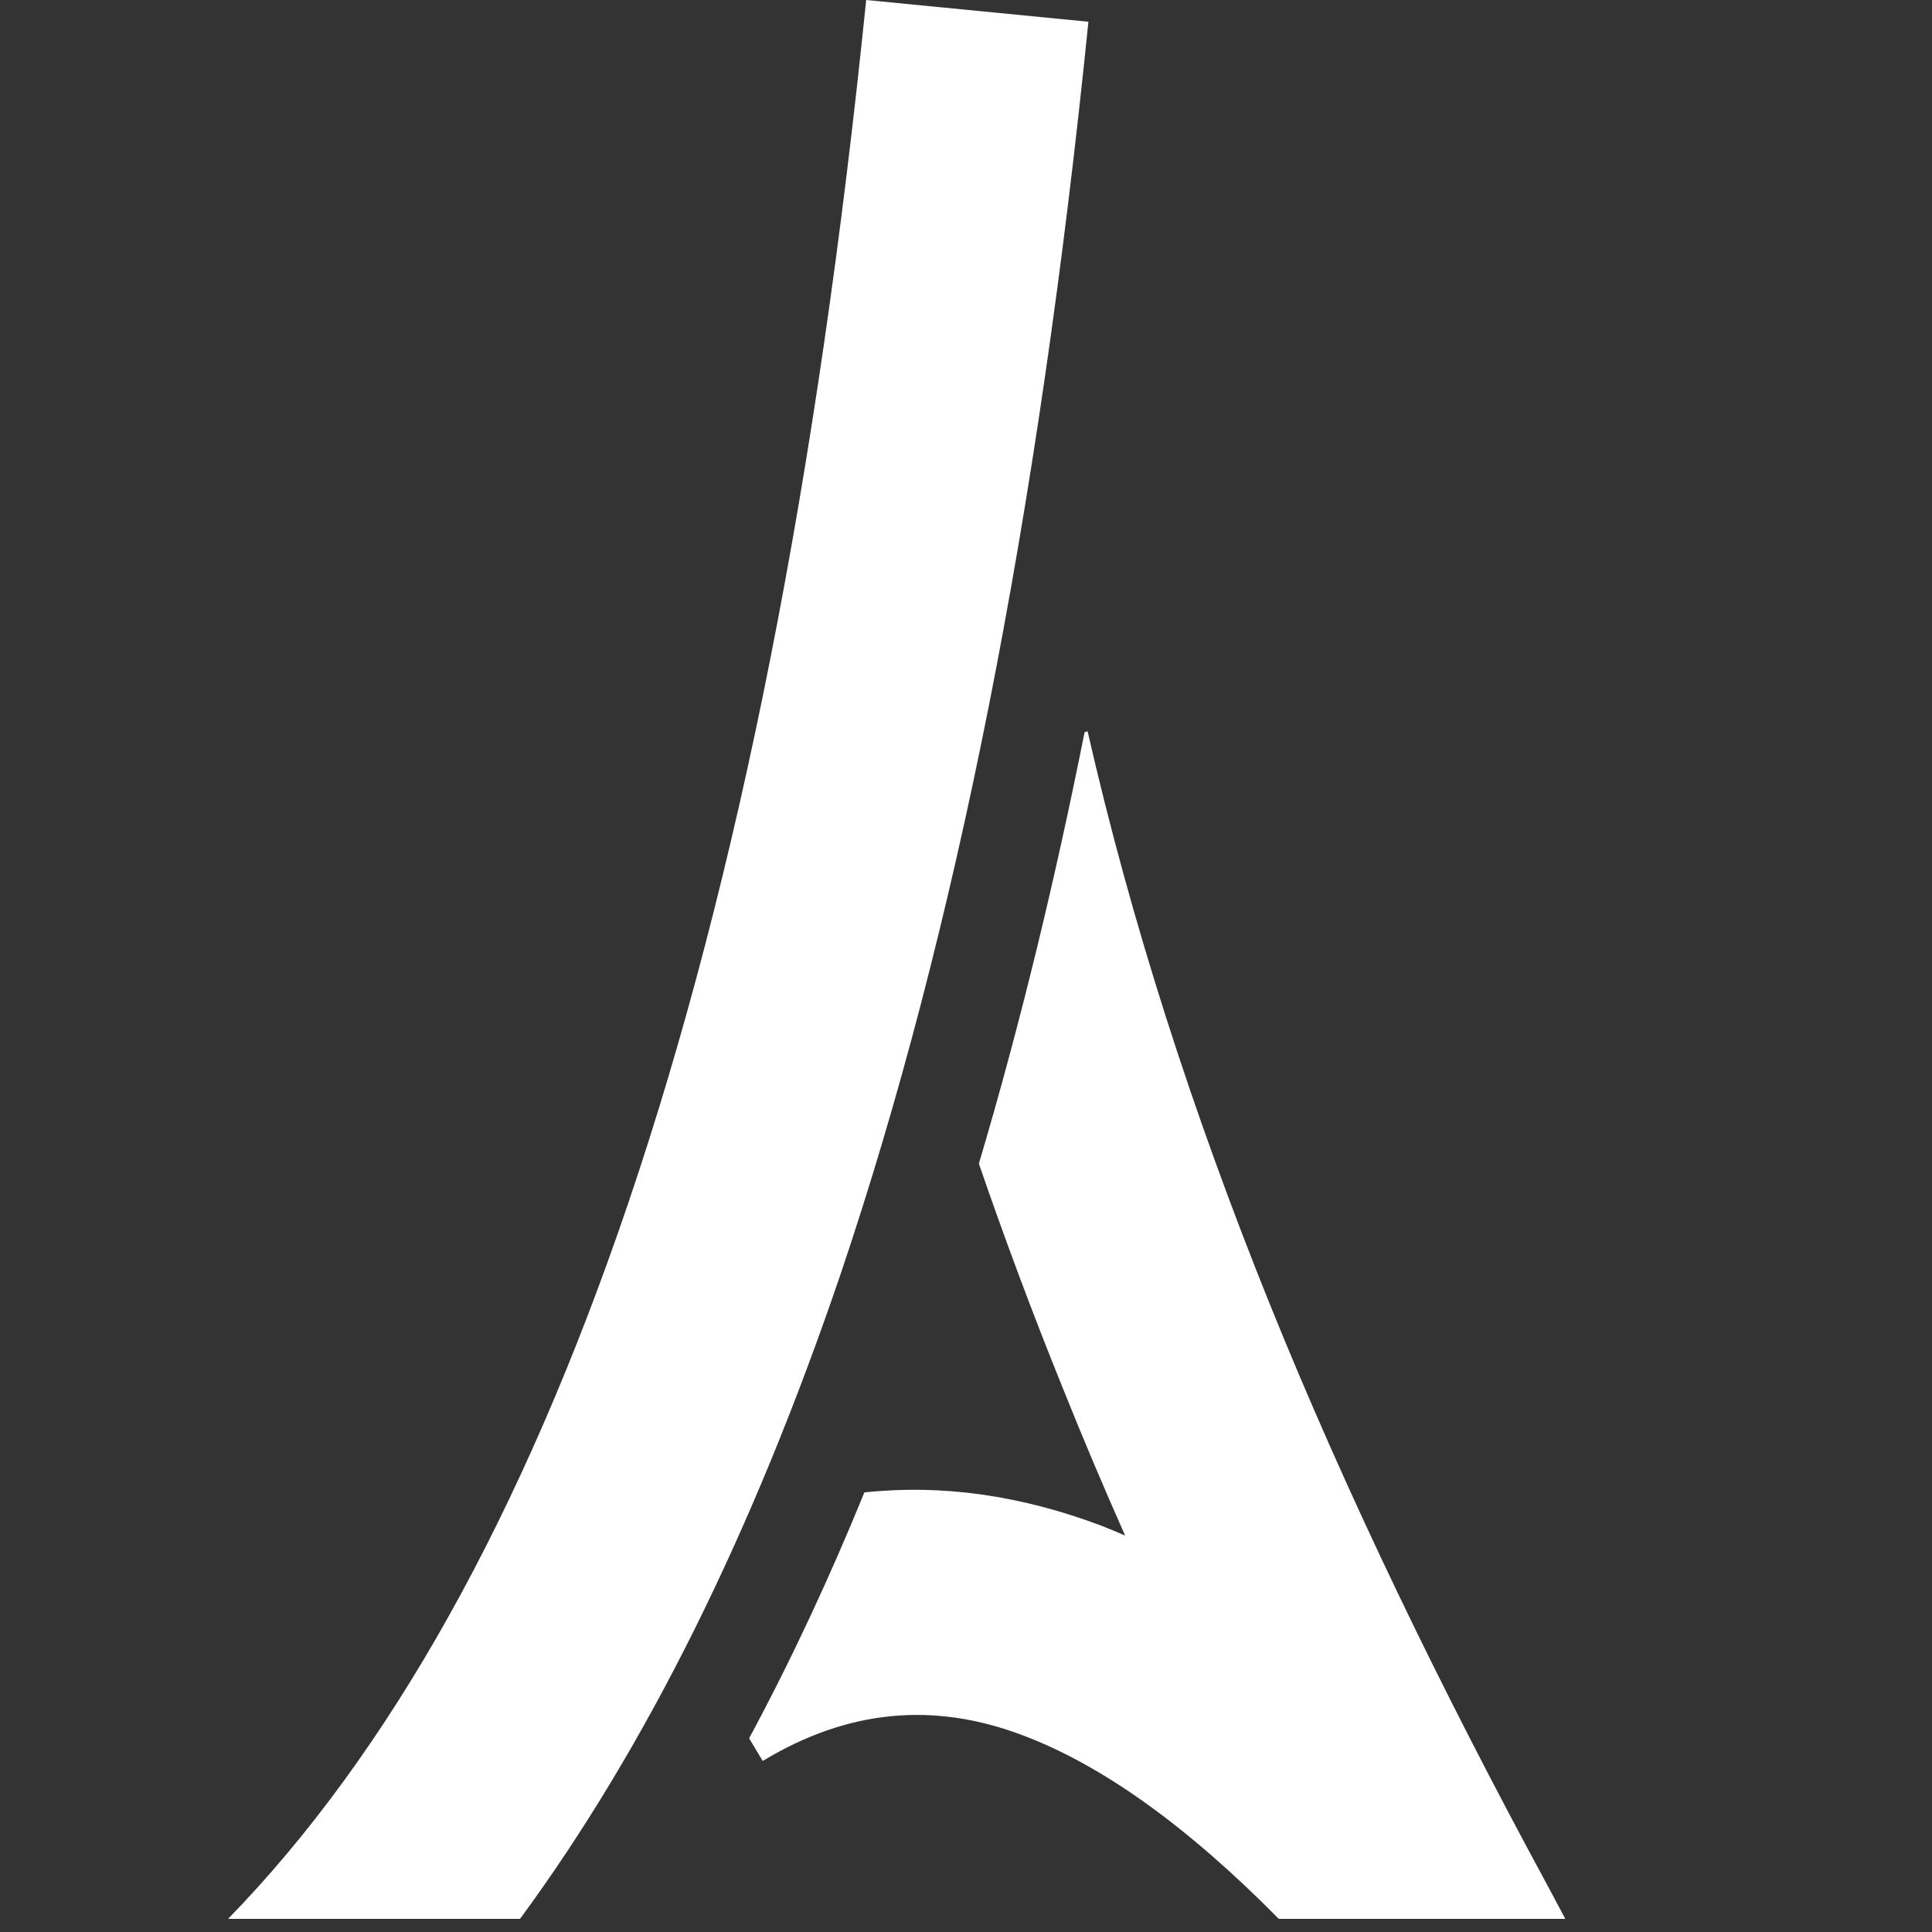
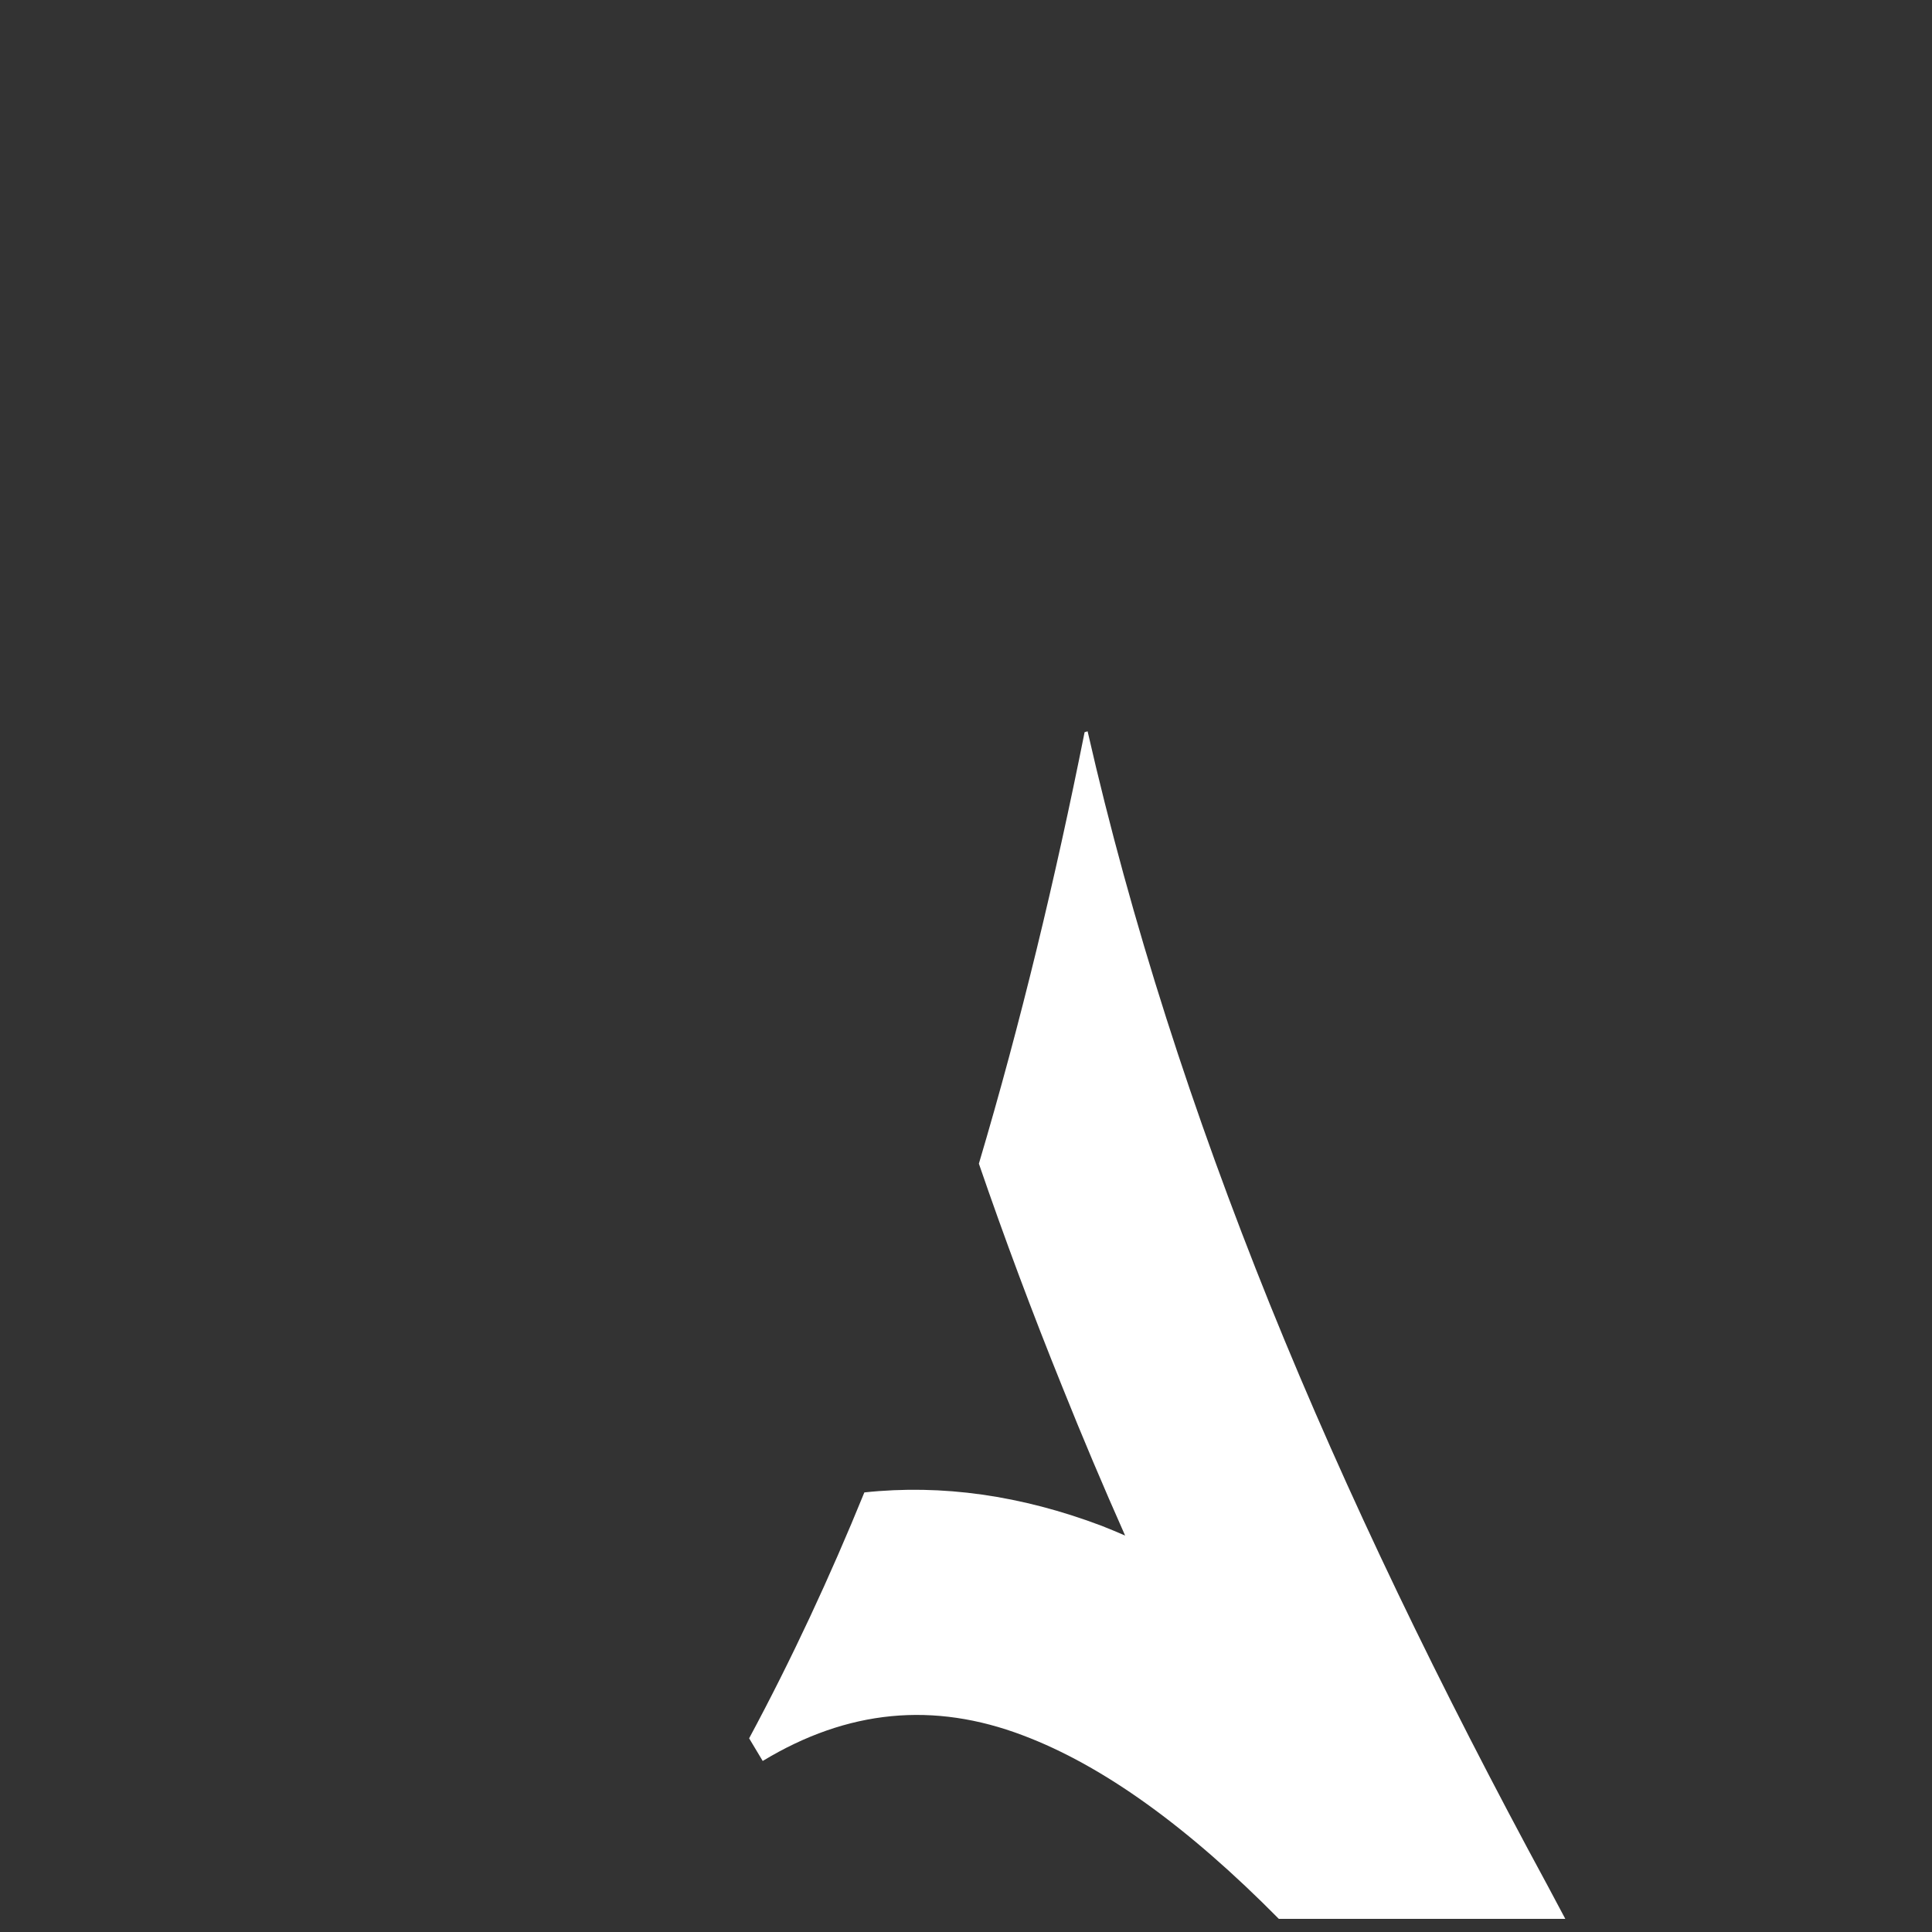
<svg xmlns="http://www.w3.org/2000/svg" version="1.1" id="Calque_1" x="0px" y="0px" width="36px" height="36px" viewBox="0 0 36 36" enable-background="new 0 0 36 36" xml:space="preserve">
  <rect x="0" y="0" width="36" height="36" fill="#333333" stroke="none" />
-   <path fill-rule="evenodd" clip-rule="evenodd" fill="#FFFFFF" d="M4.25,35.755c3.004-3.083,5.491-7.539,7.465-13.362  C13.761,16.352,15.236,8.89,16.14,0l4.141,0.405c-0.933,9.226-2.478,17.001-4.616,23.33c-1.636,4.815-3.626,8.827-5.975,12.02H4.25z  " />
  <path fill-rule="evenodd" clip-rule="evenodd" fill="#FFFFFF" d="M16.106,27.809c1.448-0.155,2.922,0.055,4.426,0.624  c0.144,0.056,0.289,0.118,0.433,0.18c-0.409-0.92-0.798-1.84-1.167-2.762c-0.562-1.39-1.081-2.778-1.558-4.168  c0.781-2.63,1.428-5.323,1.97-8.04l0.056-0.016c0.812,3.561,1.959,7.112,3.397,10.679c1.435,3.551,3.178,7.149,5.176,10.833  l0.328,0.616h-5.338c-1.689-1.709-3.273-2.855-4.766-3.418c-1.663-0.632-3.266-0.483-4.851,0.476l-0.253-0.422  C14.756,30.908,15.47,29.371,16.106,27.809" />
</svg>